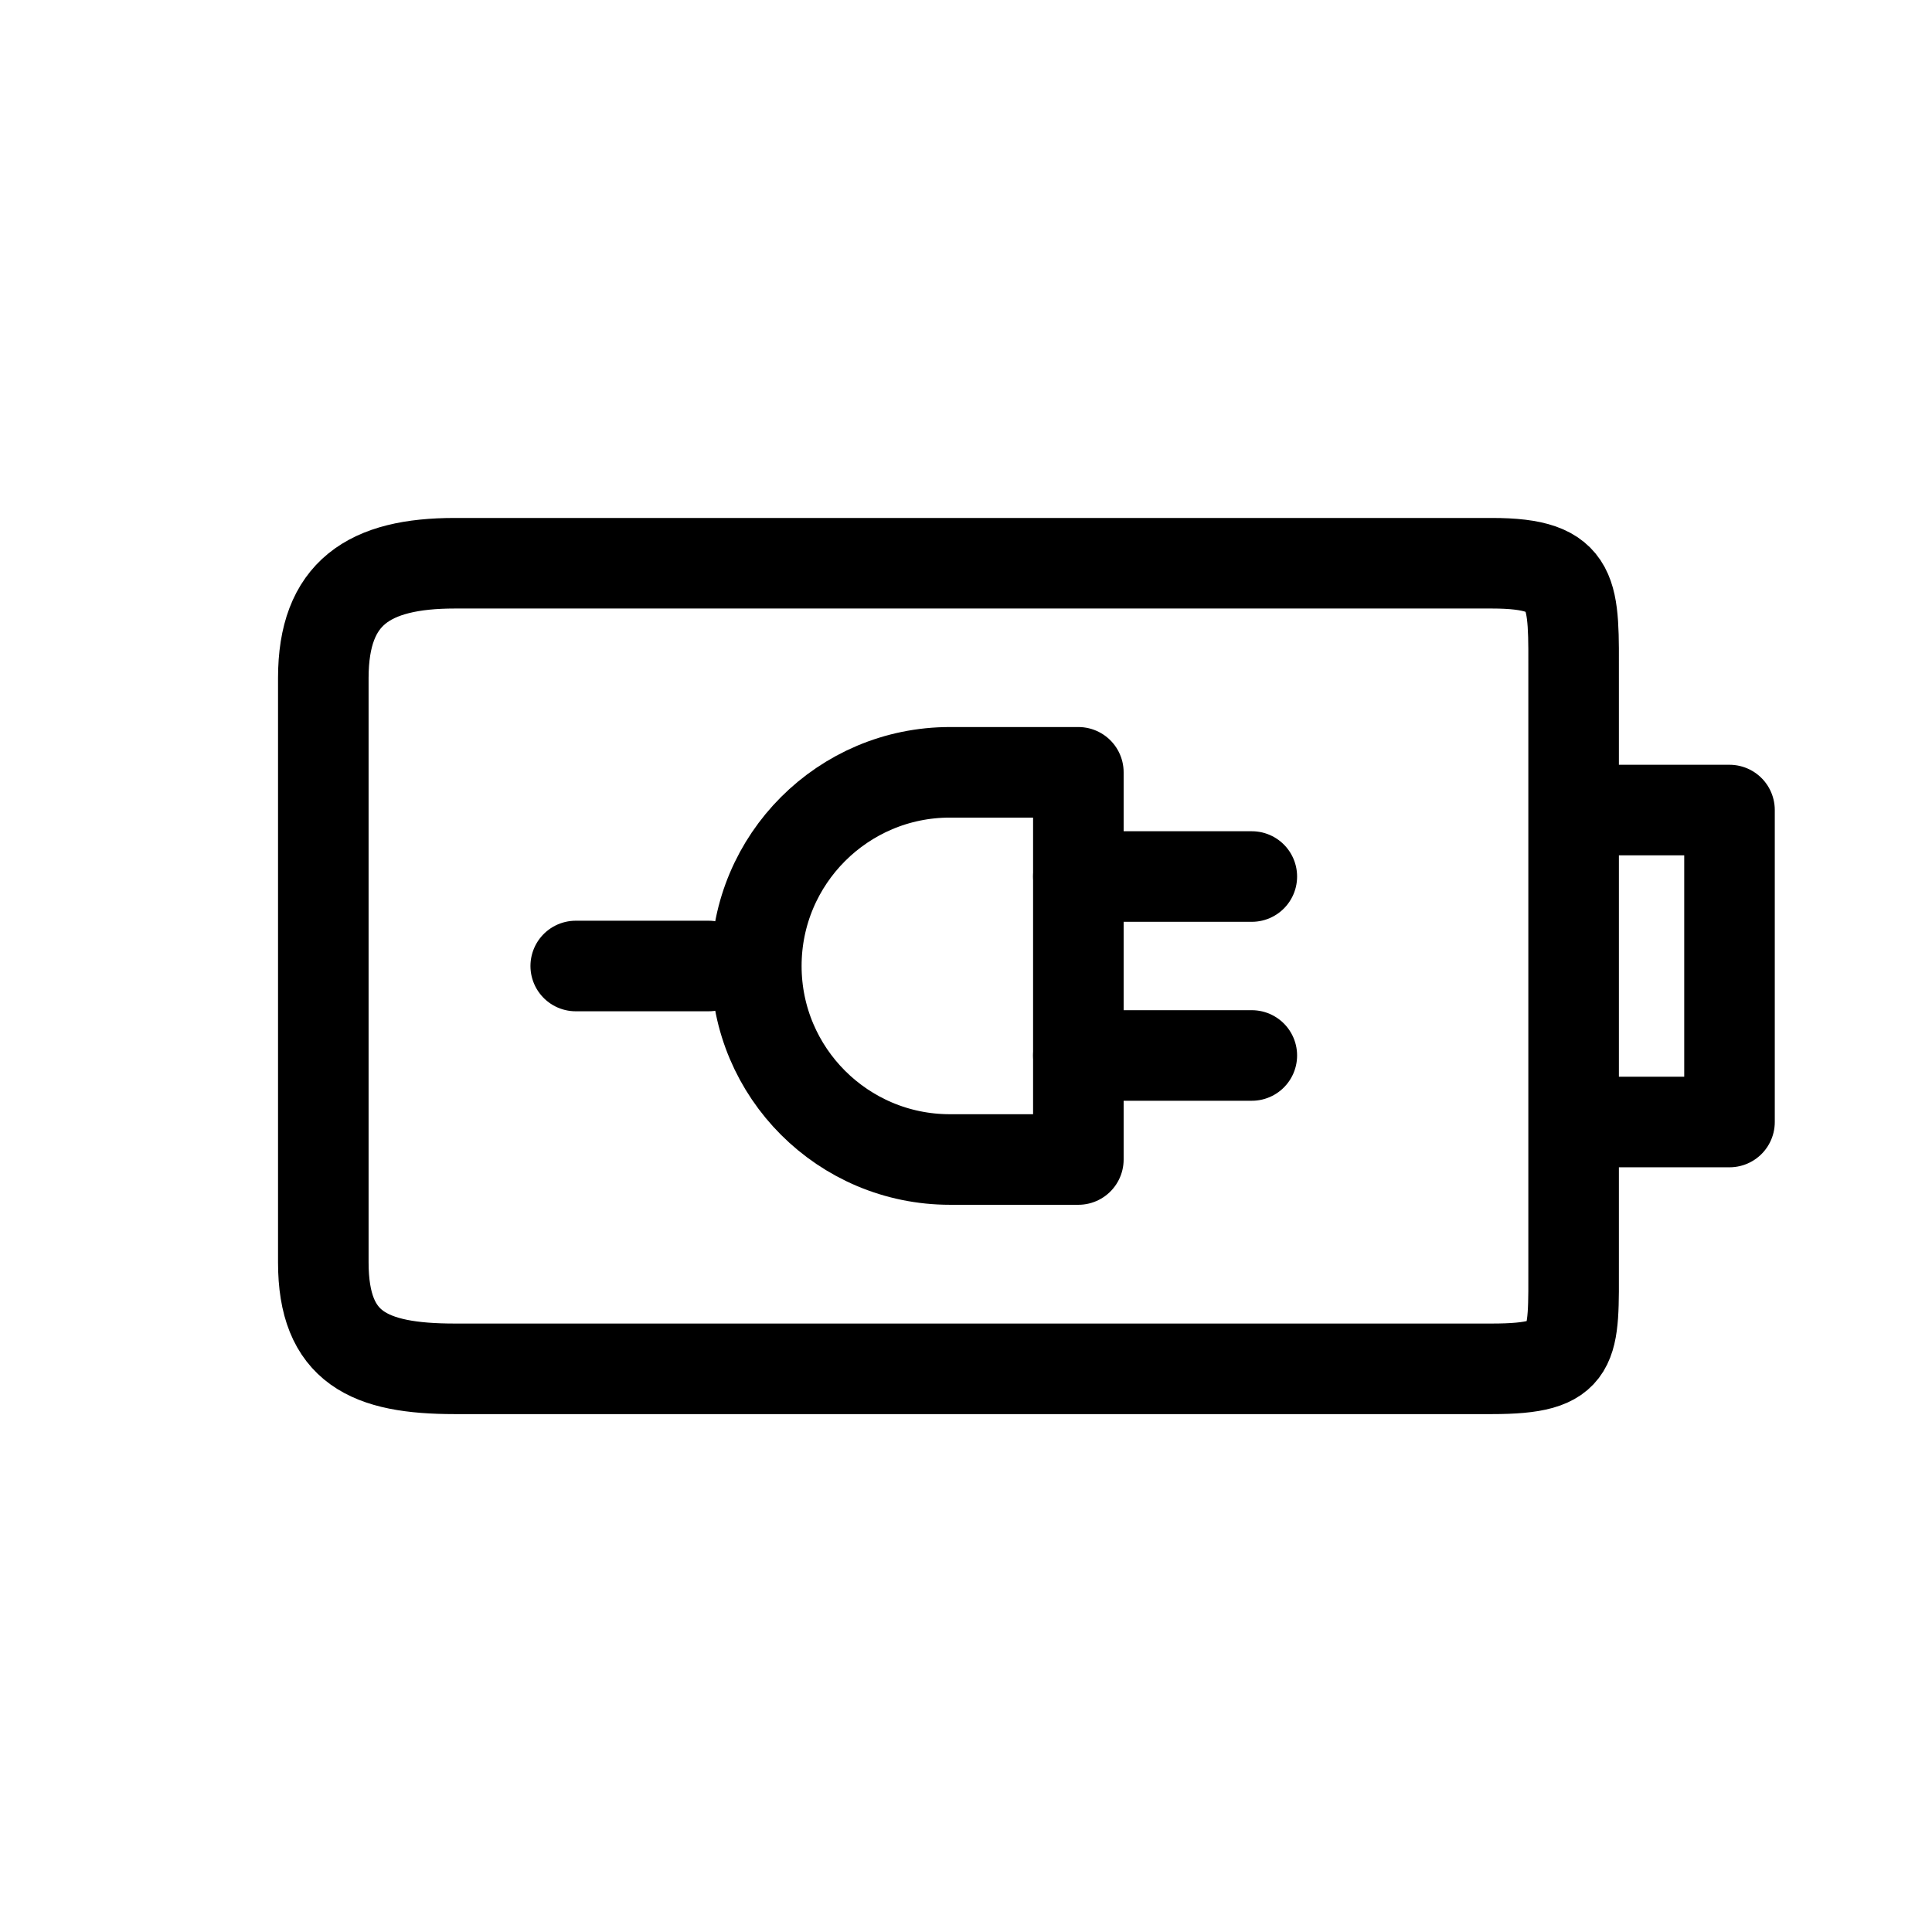
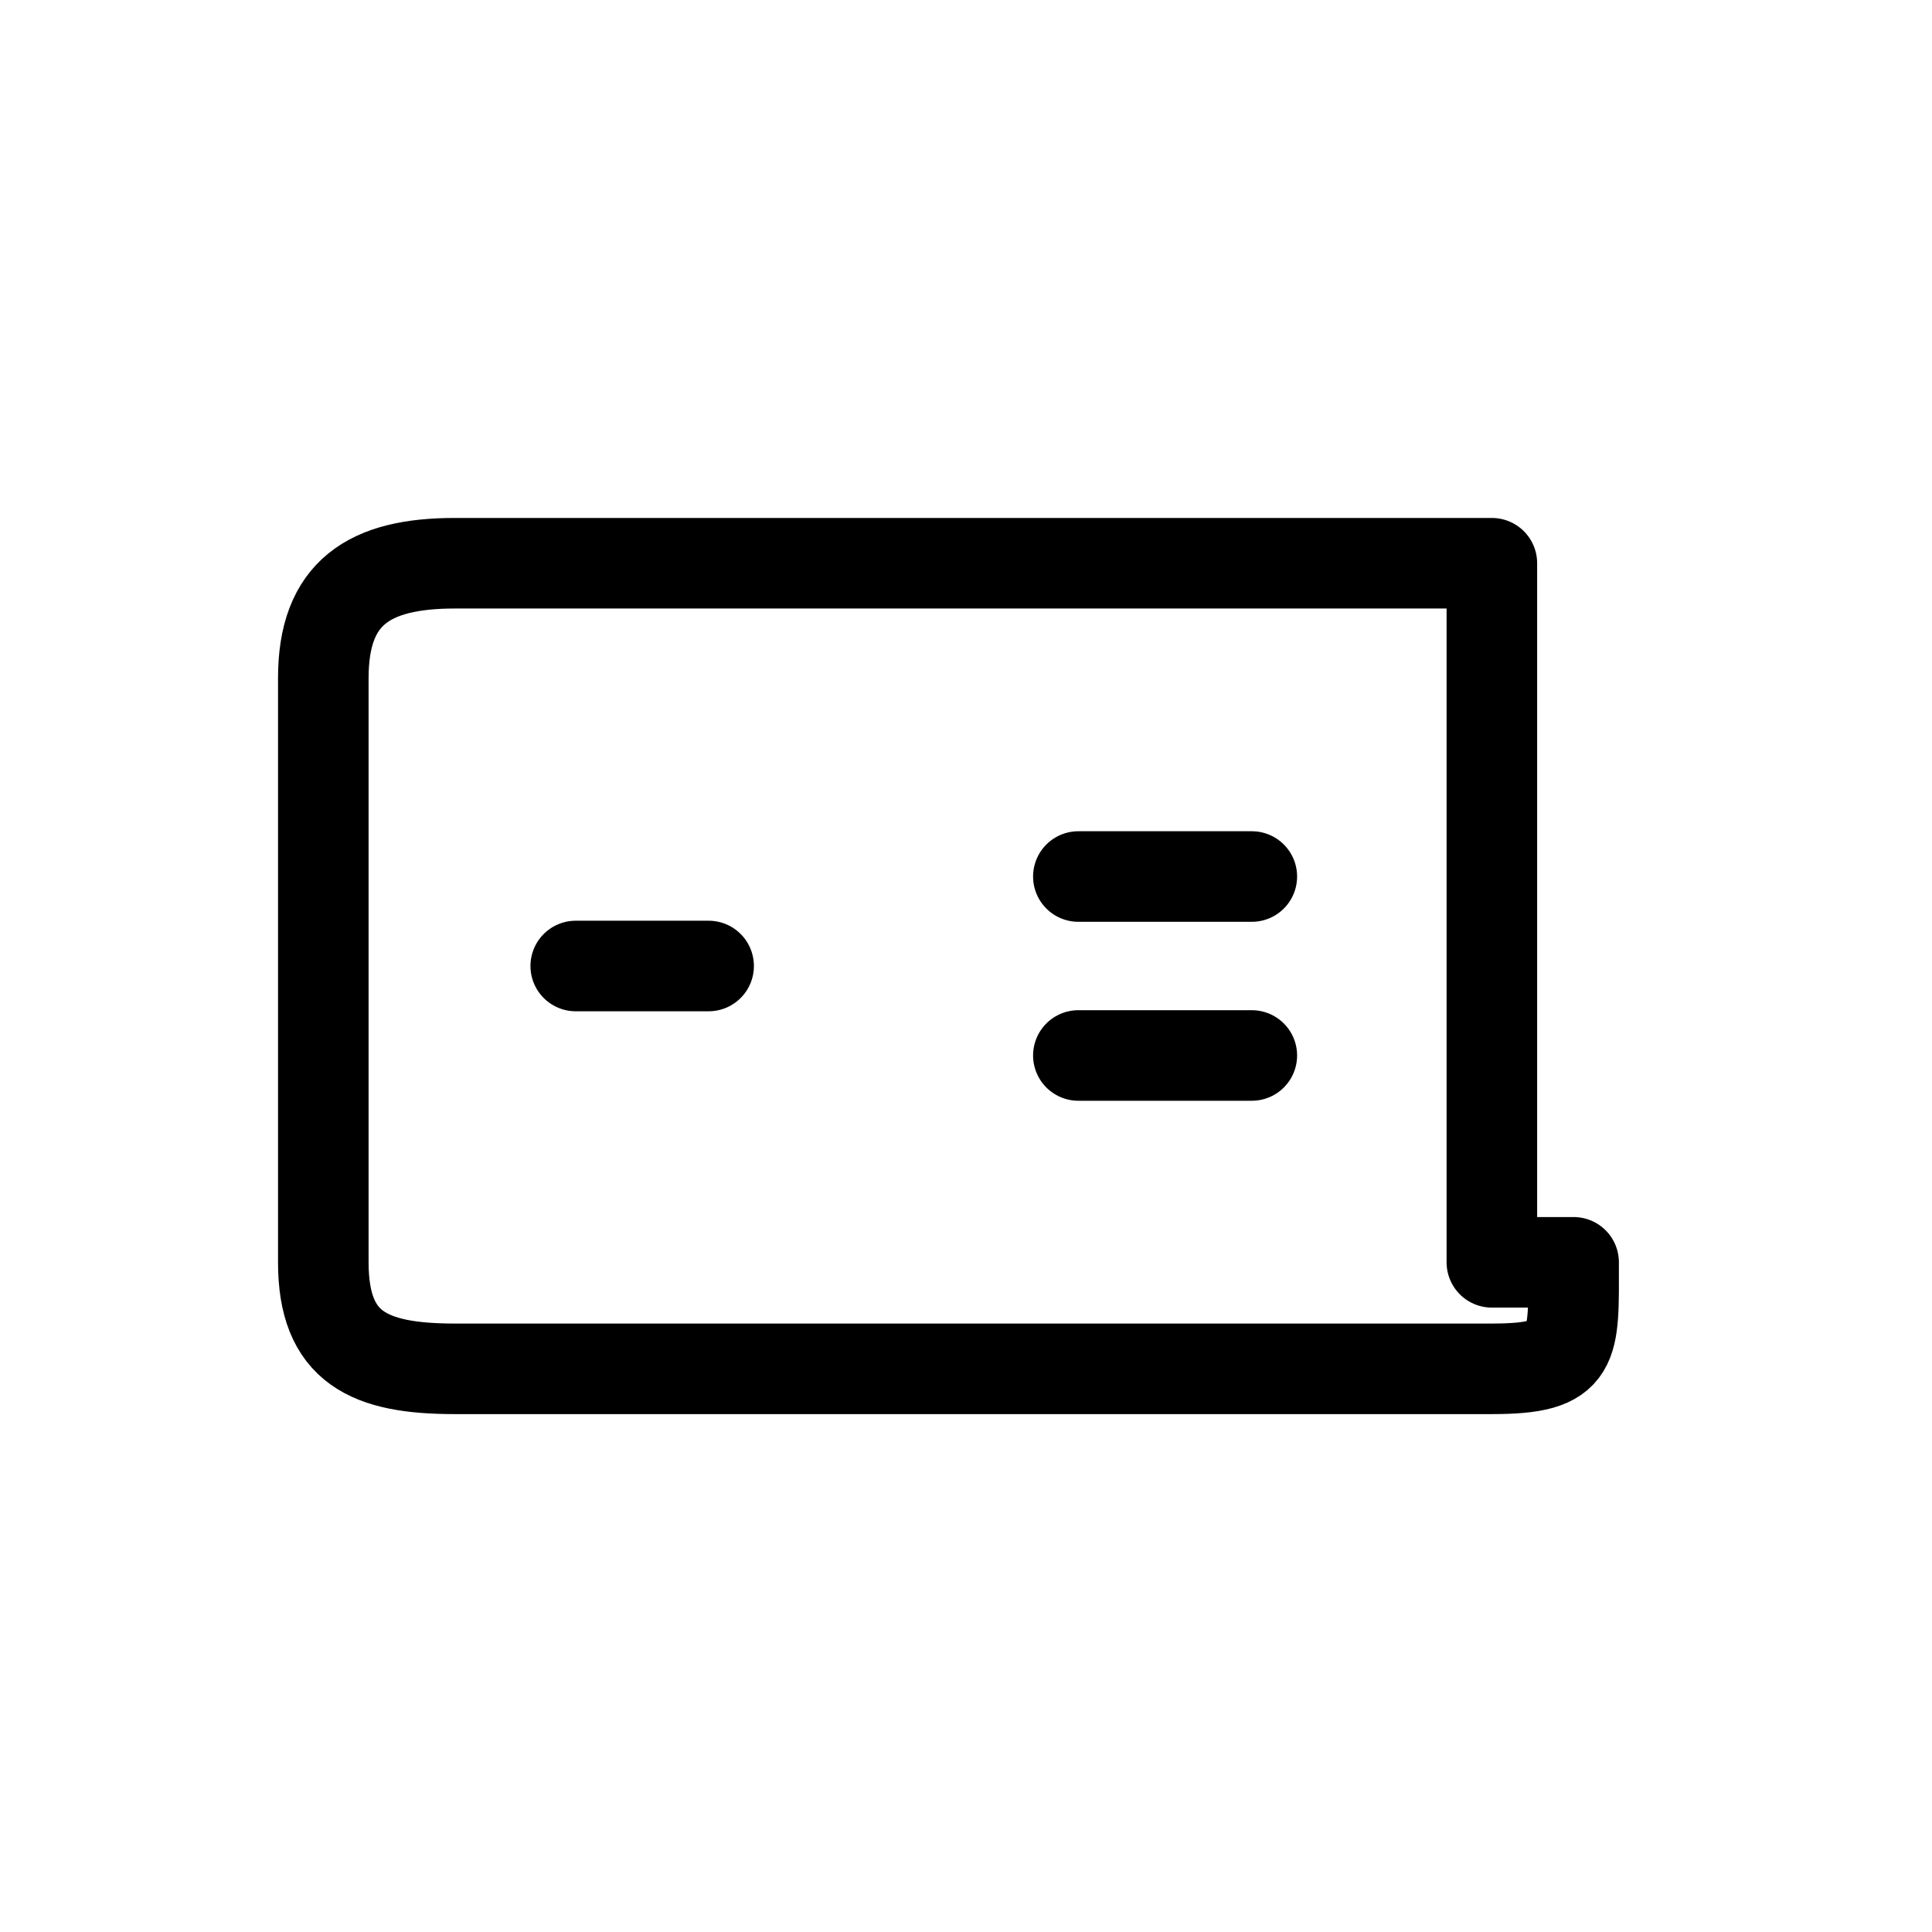
<svg xmlns="http://www.w3.org/2000/svg" version="1.1" id="Layer_1" x="0px" y="0px" width="32px" height="32px" viewBox="0 0 32 32" enable-background="new 0 0 32 32" xml:space="preserve">
  <g>
    <g>
-       <path fill="none" stroke="#000000" stroke-width="1.5" stroke-linecap="round" stroke-linejoin="round" stroke-miterlimit="10" d="    M17.861,19.205h-2.127c-1.771,0-3.207-1.436-3.207-3.205c0-1.771,1.436-3.208,3.207-3.208h2.127V19.205z" />
      <g>
        <line fill="none" stroke="#000000" stroke-width="1.5" stroke-linecap="round" stroke-linejoin="round" stroke-miterlimit="10" x1="20.734" y1="14.518" x2="17.861" y2="14.518" />
        <line fill="none" stroke="#000000" stroke-width="1.5" stroke-linecap="round" stroke-linejoin="round" stroke-miterlimit="10" x1="20.734" y1="17.482" x2="17.861" y2="17.482" />
      </g>
      <g>
        <line fill="none" stroke="#000000" stroke-width="1.5" stroke-linecap="round" stroke-linejoin="round" stroke-miterlimit="10" x1="11.737" y1="16" x2="9.536" y2="16" />
      </g>
    </g>
-     <path fill="none" stroke="#000000" stroke-width="1.5" stroke-linecap="round" stroke-linejoin="round" stroke-miterlimit="10" d="   M26.064,20.908c0,1.418,0.062,1.764-1.354,1.764H7.532c-1.418,0-2.177-0.346-2.177-1.764v-9.677c0-1.416,0.759-1.902,2.177-1.902   H24.71c1.417,0,1.354,0.486,1.354,1.902V20.908z" />
-     <polyline fill="none" stroke="#000000" stroke-width="1.5" stroke-linecap="round" stroke-linejoin="round" stroke-miterlimit="10" points="   26.29,13.417 28.646,13.417 28.646,18.584 26.29,18.584  " />
+     <path fill="none" stroke="#000000" stroke-width="1.5" stroke-linecap="round" stroke-linejoin="round" stroke-miterlimit="10" d="   M26.064,20.908c0,1.418,0.062,1.764-1.354,1.764H7.532c-1.418,0-2.177-0.346-2.177-1.764v-9.677c0-1.416,0.759-1.902,2.177-1.902   H24.71V20.908z" />
  </g>
</svg>